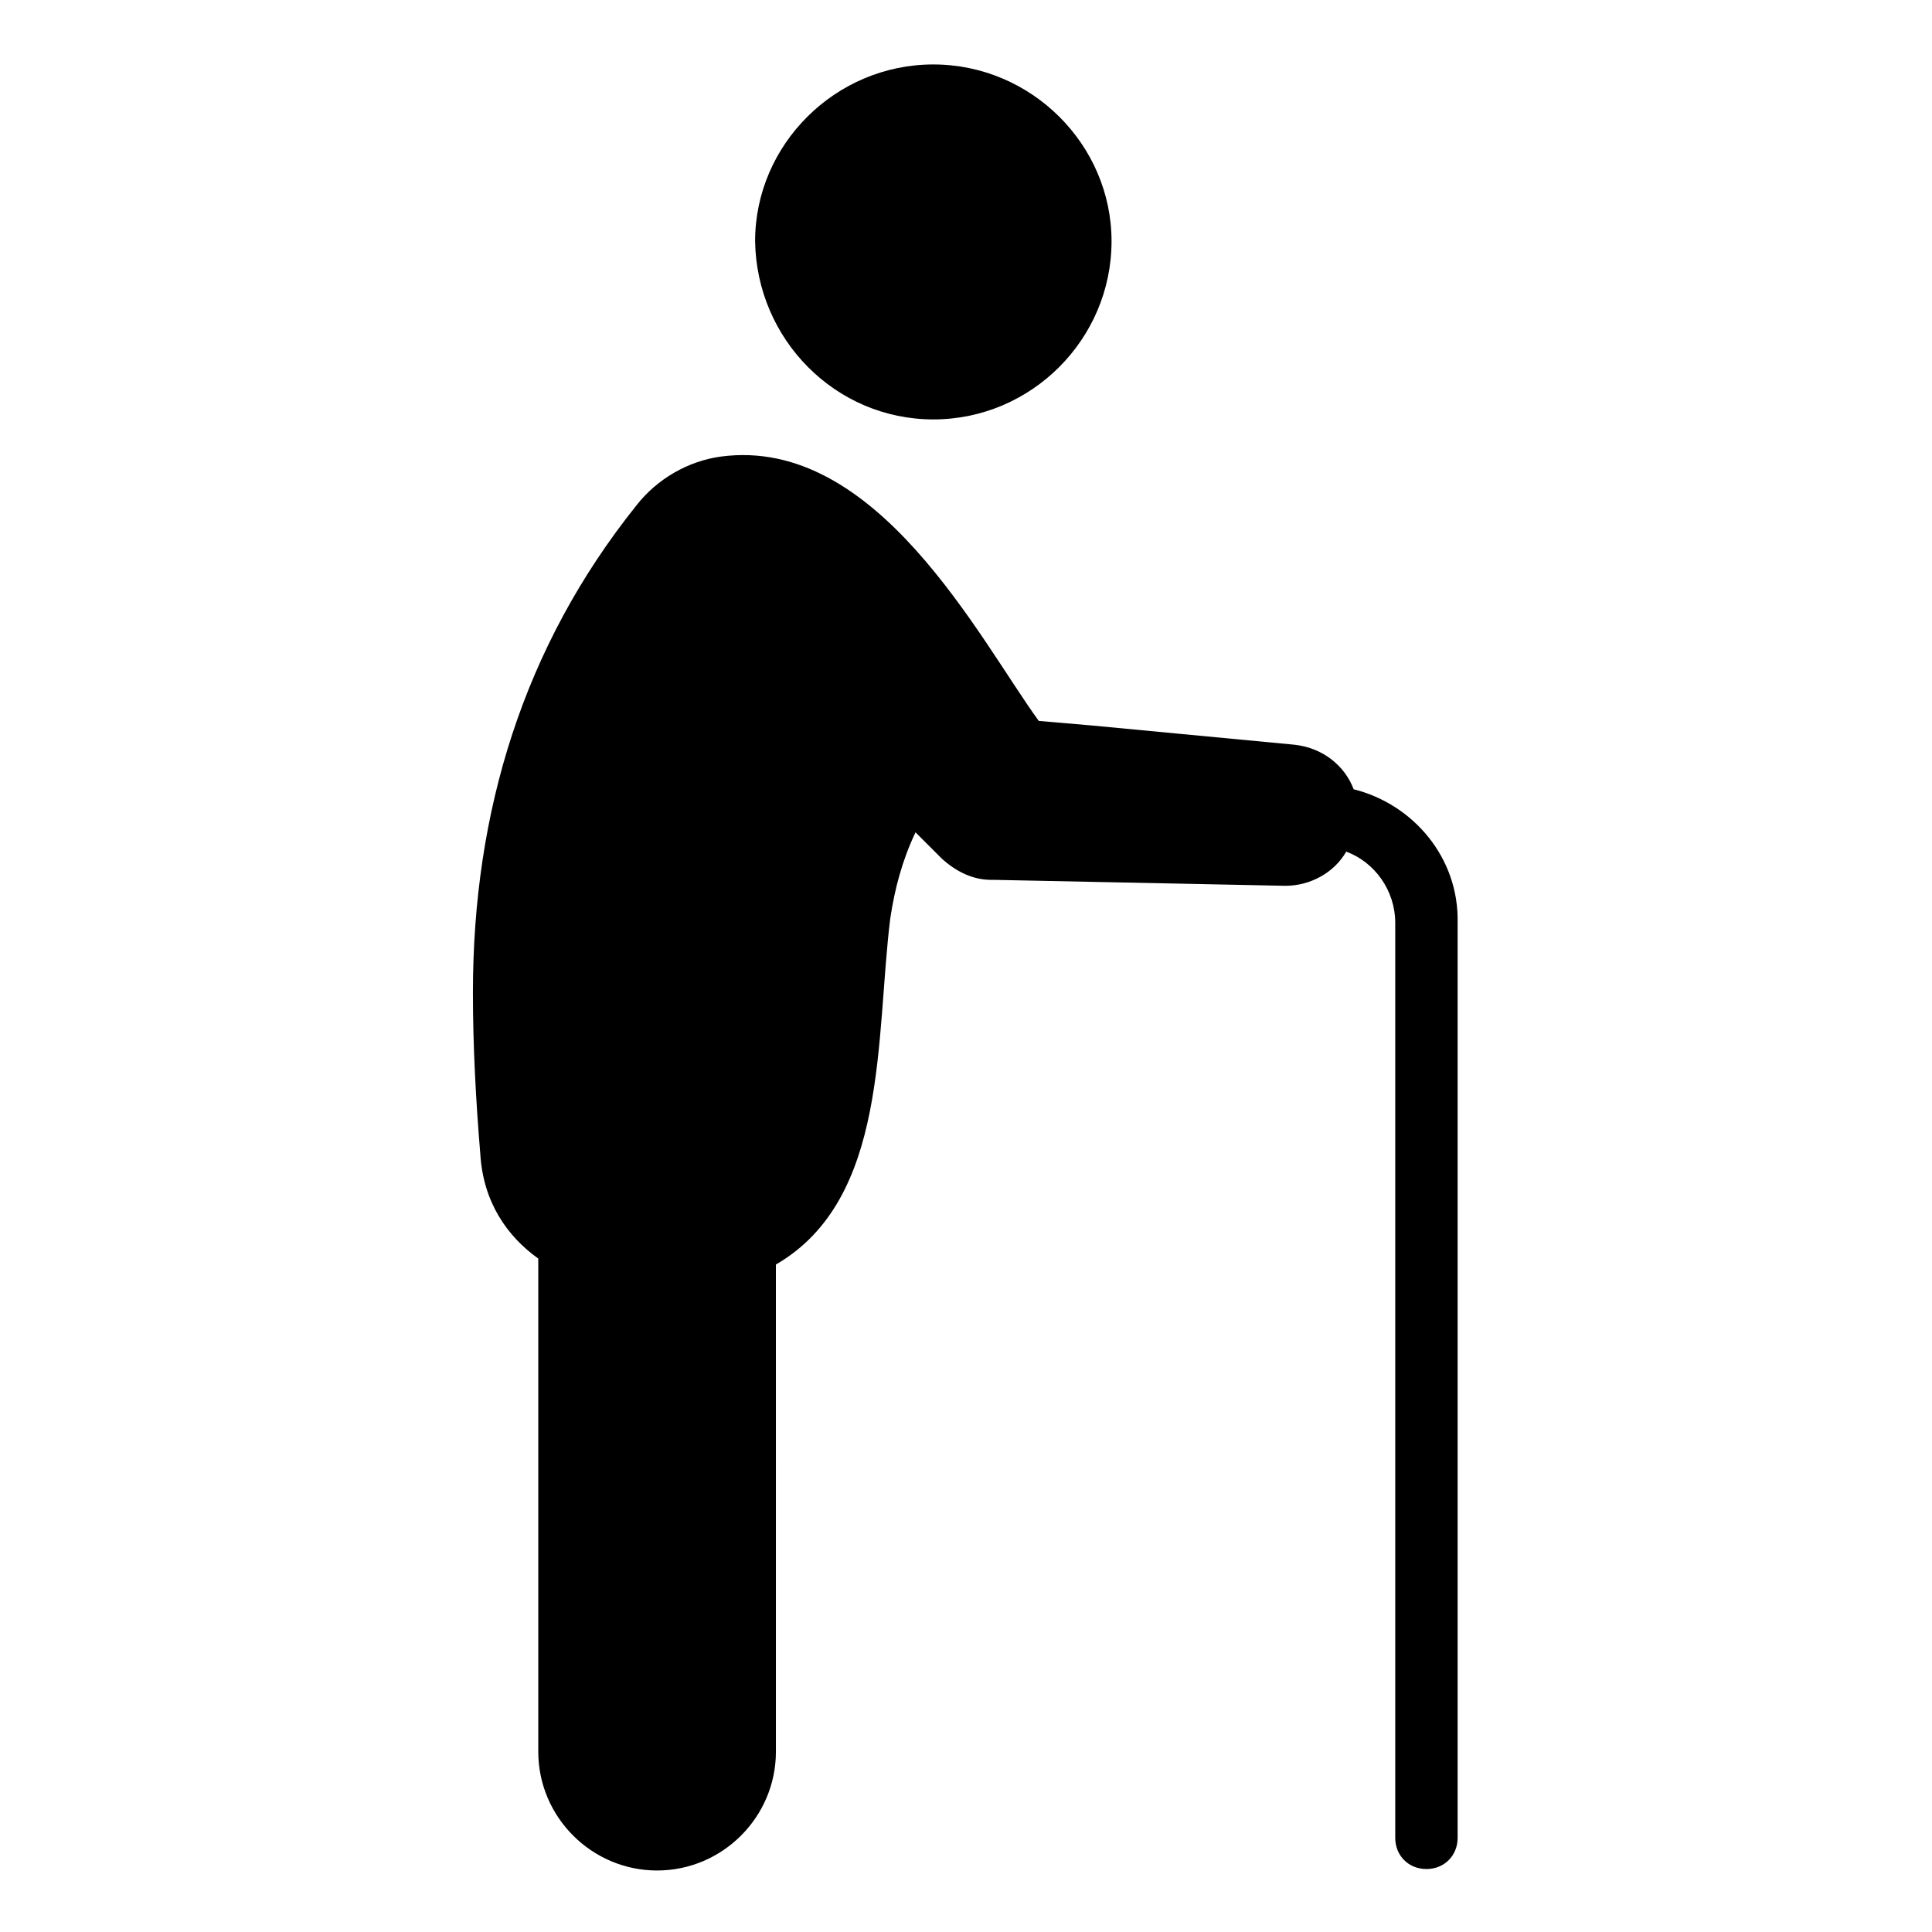
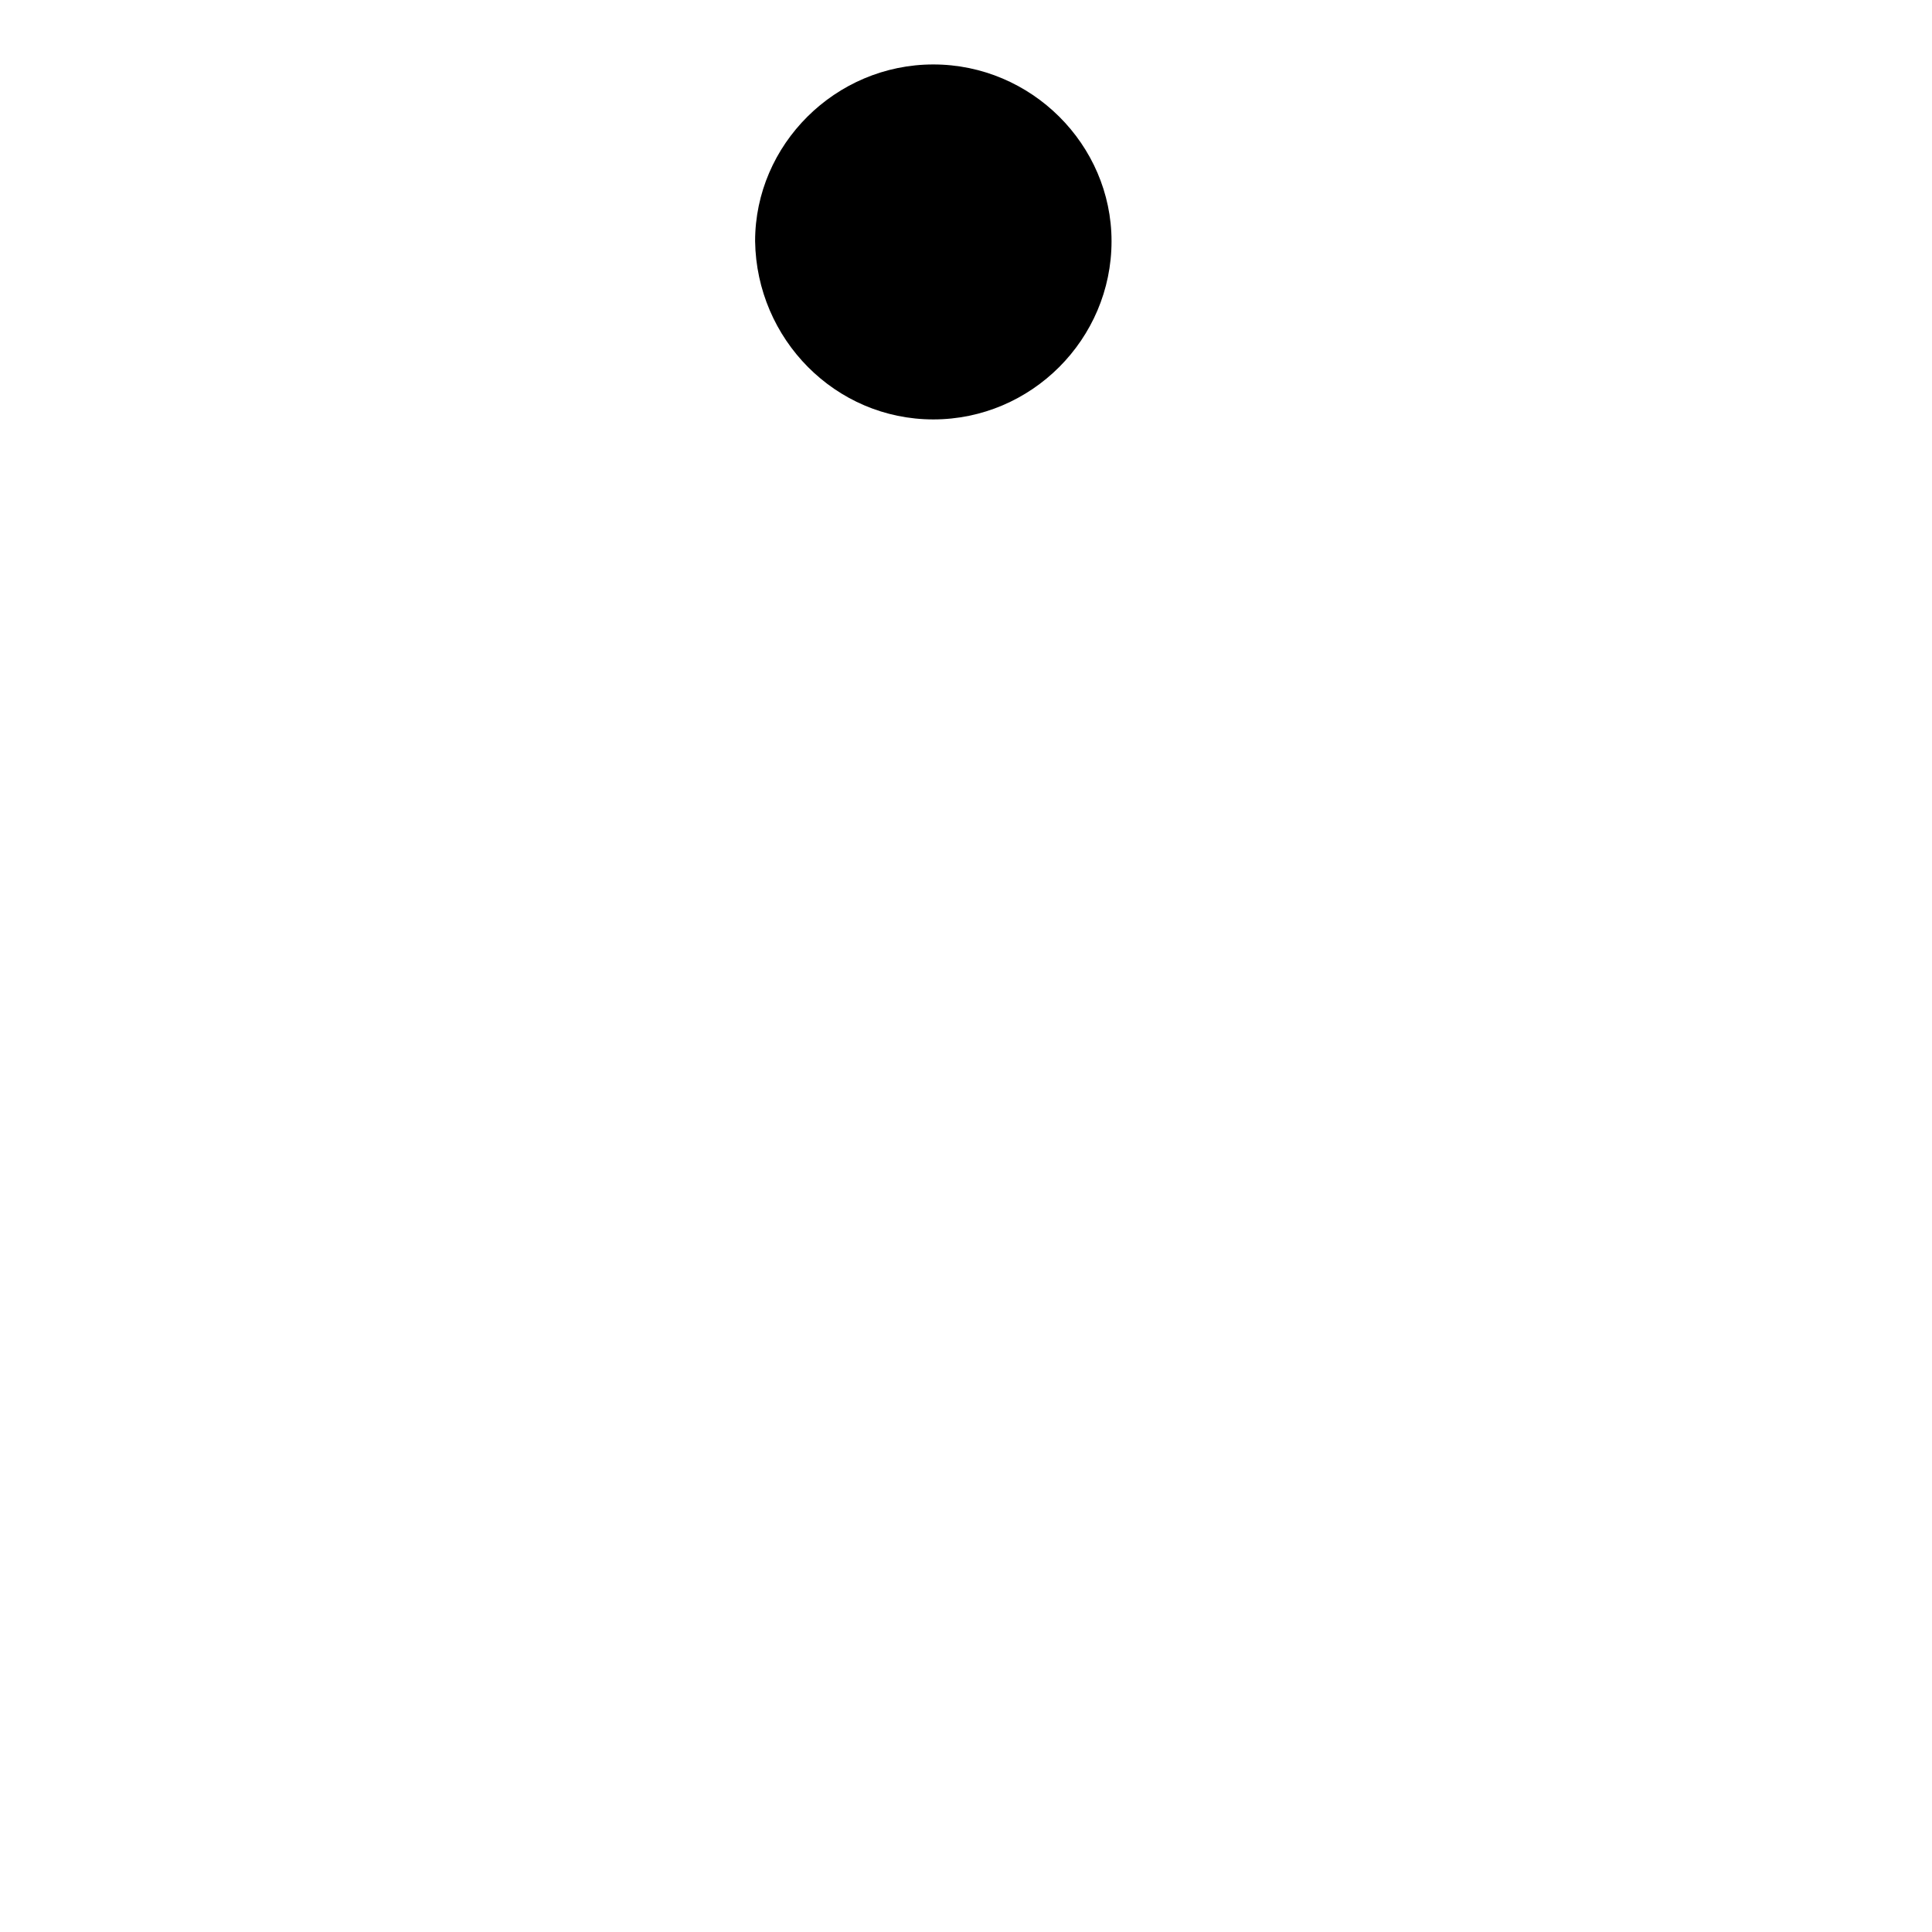
<svg xmlns="http://www.w3.org/2000/svg" fill="#000000" width="800px" height="800px" version="1.1" viewBox="144 144 512 512">
  <g>
    <path d="m391.34 255.15c25.977 0 47.23-21.254 47.23-47.23 0-25.586-21.254-46.84-47.23-46.84-25.977 0-47.23 21.254-47.23 46.84 0.391 25.977 21.254 47.23 47.23 47.23z" />
-     <path d="m502.73 353.16c-2.363-6.297-8.266-11.02-15.742-11.809l-53.922-5.117-13.777-1.18c-15.746-21.648-42.902-75.57-84.23-70.062-8.66 1.18-16.926 5.902-22.434 12.988-29.914 37.391-43.297 81.082-43.297 129.1 0 14.168 0.789 28.734 1.969 42.902 0.789 12.594 7.086 21.648 15.352 27.551v130.68c0 17.32 14.168 31.488 31.488 31.488 17.32 0 31.488-14.168 31.488-31.488l-0.004-129.1c29.914-17.32 26.371-60.223 30.309-91.711 1.18-7.871 3.148-15.352 6.691-22.828l7.086 7.086c3.543 3.148 7.871 5.512 12.988 5.512h0.789l77.145 1.574c6.691 0 12.988-3.543 16.137-9.055 7.477 2.754 12.988 10.234 12.988 18.895v242.46c0 4.723 3.543 8.266 8.266 8.266s8.266-3.543 8.266-8.266v-242.46c0.395-17.32-11.809-31.488-27.555-35.426z" />
  </g>
</svg>